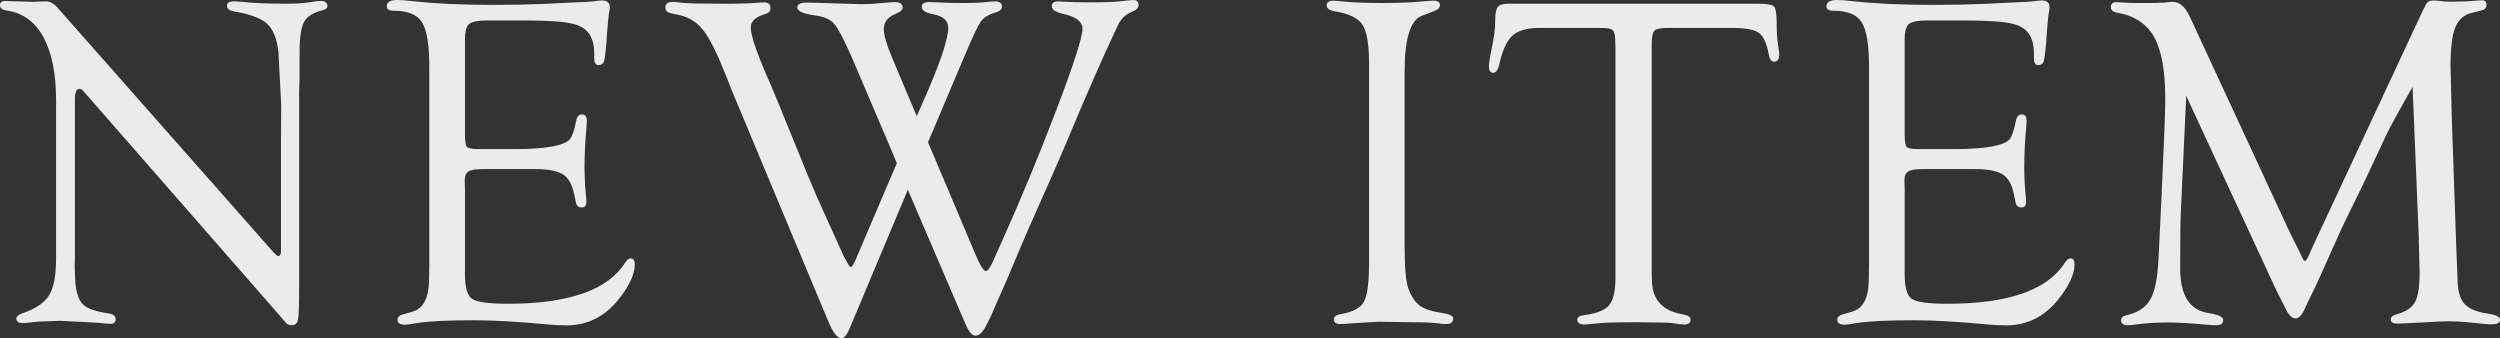
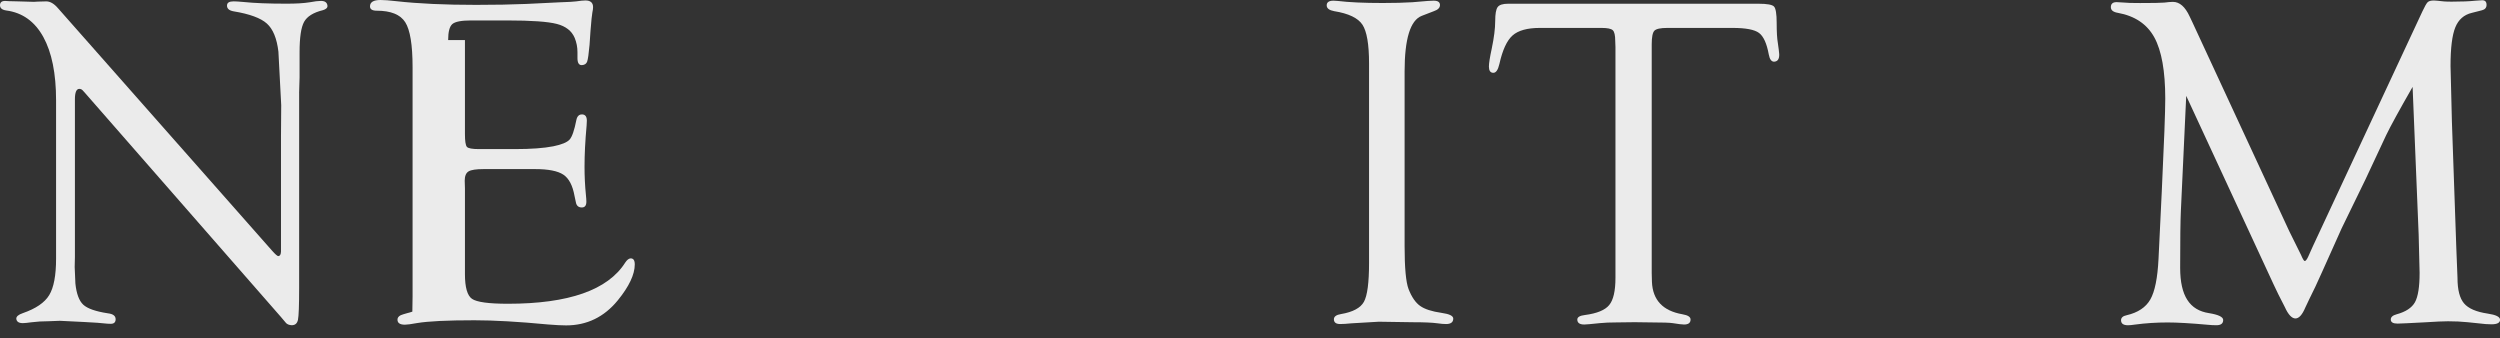
<svg xmlns="http://www.w3.org/2000/svg" id="_レイヤー_2" data-name="レイヤー_2" viewBox="0 0 882.69 119.42">
  <rect x="0" y="0" width="882.69" height="119.42" fill="#333333" stroke="none" />
  <defs>
    <style>
      .cls-1 {
        fill: #ebebeb;
      }
    </style>
  </defs>
  <g id="design">
    <path class="cls-1" d="M105.62,32.77v68.83c0,6.19-.14,9.95-.41,11.29-.28,1.34-1.04,1.98-2.3,1.93-.82-.06-1.45-.3-1.89-.74l-1.81-2.14L29.98,32.77l-.82-.9c-.33-.33-.71-.49-1.15-.49-1.04,0-1.56,1.23-1.56,3.7v55.74l-.08,3.45.25,5.84c.38,3.62,1.31,6.11,2.79,7.48,1.48,1.37,4.38,2.38,8.71,3.04,1.81.21,2.71.91,2.71,2.09,0,1.07-.58,1.61-1.72,1.61-.77,0-1.59-.06-2.46-.16-.6-.11-2.99-.27-7.15-.49l-8.38-.41-3.94.15c-2.14,0-4.16.12-6.08.37-1.42.2-2.44.3-3.04.3-1.42,0-2.19-.51-2.3-1.52-.05-.8.71-1.47,2.3-2.01,4.6-1.59,7.71-3.71,9.32-6.37,1.61-2.66,2.42-6.95,2.42-12.87v-55.89c0-9.48-1.51-16.95-4.52-22.4C12.26,7.57,7.91,4.46,2.22,3.7c-1.48-.21-2.22-.83-2.22-1.84S.6.33,1.81.33c.27,0,.71.03,1.31.08l3.37.08,5.5.16,1.31-.08c1.31-.05,2.33-.08,3.04-.08,1.37,0,2.74.79,4.11,2.38l75.56,85.58c1.2,1.37,1.97,2.03,2.3,1.97.55-.05.85-.57.9-1.56v-40.66l.08-11.09-.99-18.89c-.55-4.65-1.9-7.95-4.07-9.9-2.16-1.94-6.07-3.38-11.7-4.31-1.59-.27-2.38-.94-2.38-2.01s.79-1.52,2.38-1.52c.71,0,1.86.08,3.45.22,3.78.4,8.84.6,15.19.6,3.39,0,6.11-.16,8.13-.49,1.75-.33,3.09-.49,4.02-.49,1.42,0,2.19.57,2.3,1.72.05.71-.49,1.23-1.64,1.56-3.34.82-5.54,2.19-6.61,4.11-1.07,1.92-1.6,5.5-1.6,10.76v8.87l-.16,5.42Z" />
-     <path class="cls-1" d="M164.16,14.15v33.14c0,2.53.23,4.05.7,4.57.46.52,1.88.78,4.23.78h12.65c5.75,0,10.29-.33,13.63-.99,2.96-.6,4.87-1.4,5.75-2.38s1.67-3.29,2.38-6.9c.28-1.37.98-2.03,2.1-1.97,1.06.06,1.6.79,1.6,2.21,0,.38-.03.98-.09,1.8-.49,5.3-.73,10.13-.73,14.5,0,3.33.16,6.64.49,9.91.11,1.09.16,1.88.16,2.38,0,1.37-.53,2.05-1.6,2.05-1.18,0-1.88-.6-2.1-1.81l-.49-2.3c-.66-3.67-1.97-6.16-3.93-7.47-1.97-1.31-5.3-1.97-10-1.97h-18.11c-2.68,0-4.47.27-5.37.82-.9.55-1.35,1.65-1.35,3.29l.08,2.71v30.28c0,4.66.83,7.57,2.5,8.72,1.67,1.15,5.89,1.73,12.67,1.73,21.49,0,35.29-4.85,41.42-14.54.62-.93,1.23-1.42,1.85-1.48,1.01-.05,1.52.65,1.52,2.13,0,3.55-2,7.78-6,12.69-4.82,5.89-10.9,8.84-18.23,8.84-1.59,0-3.72-.11-6.41-.33-10.46-.99-19.11-1.48-25.95-1.48-9.58,0-16.34.33-20.29.99-2.08.38-3.5.57-4.27.57-1.75,0-2.63-.59-2.63-1.77,0-.91.71-1.55,2.13-1.93l3.12-.9c3.94-1.1,5.91-4.94,5.91-11.52l.08-5.35V23.68c0-7.84-.86-13.12-2.59-15.83-1.72-2.71-5.08-4.07-10.06-4.07-1.59,0-2.38-.51-2.38-1.53,0-1.5,1.23-2.25,3.7-2.25,1.37,0,3.2.14,5.5.41,7.83.88,17.25,1.31,28.25,1.31,6.68,0,12.59-.11,17.74-.33l11.66-.57c3.23-.11,5.2-.22,5.91-.33,1.48-.22,2.57-.33,3.29-.33,1.81,0,2.71.79,2.71,2.37,0,.49-.08,1.12-.25,1.88-.16.76-.38,2.95-.66,6.55l-.33,4.83c-.28,3.16-.56,5.14-.84,5.93-.28.79-.89,1.21-1.84,1.27-1.06.06-1.59-.77-1.59-2.46v-2.14c0-1.75-.33-3.42-.98-5.01-1.04-2.46-3.14-4.11-6.31-4.93-3.17-.82-8.99-1.23-17.46-1.23h-12.87c-3.39,0-5.58.43-6.56,1.28-.98.85-1.48,2.73-1.48,5.65Z" />
-     <path class="cls-1" d="M327.67,50.23l16.47,38.96c1.8,4.33,3.11,6.49,3.93,6.49.71,0,1.61-1.26,2.7-3.79.33-.82,1.01-2.33,2.04-4.53,7.2-15.98,13.9-32.1,20.1-48.38s9.29-25.87,9.29-28.78c0-2.58-2.33-4.36-6.98-5.35-2.57-.59-3.86-1.48-3.86-2.66s.79-1.69,2.39-1.69c.27,0,.77.03,1.48.08,2.3.16,5.6.25,9.88.25,4.99,0,8.73-.15,11.2-.45,1.87-.25,3.16-.37,3.87-.37,1.21,0,1.81.59,1.81,1.77,0,.97-.79,1.77-2.38,2.42-2.25.88-3.92,2.52-5.01,4.93l-4.52,9.78c-1.86,4.06-4.76,10.69-8.71,19.89-4.05,9.7-7.15,16.96-9.28,21.78l-9.86,22.27-6.57,15.53-3.94,8.96-1.81,4.19-1.23,2.47c-1.41,3.01-2.82,4.52-4.23,4.52-1.19,0-2.36-1.31-3.49-3.94l-20.42-47.58-20.56,48.98c-.97,2.35-1.98,3.5-3.01,3.45-1.41-.06-2.98-2.19-4.71-6.41l-33.92-81.2-2.13-5.42c-2.96-7.45-5.54-12.63-7.76-15.53-2.22-2.9-5.02-4.74-8.42-5.51l-3.37-.74c-1.15-.27-1.72-.94-1.72-2.01,0-1.29.82-1.93,2.47-1.93.49,0,1.18.06,2.06.16,2.14.27,4.88.41,8.23.41l10.12.08,6.91-.16c2.8-.22,4.5-.33,5.1-.33,1.48,0,2.22.67,2.22,2.01,0,1.02-.6,1.72-1.81,2.09-3.45.99-5.17,2.58-5.17,4.77,0,2.69,1.99,8.61,5.97,17.77,1.85,4.17,4.8,11.27,8.83,21.31,3.93,9.76,6.71,16.51,8.35,20.24l8.02,17.77c.87,1.98,1.47,3.29,1.8,3.95l.98,1.73c.6,1.21,1.06,1.81,1.39,1.81.38,0,.96-.88,1.72-2.63l.41-.99,14.1-33.05c-1.15-2.74-1.83-4.39-2.05-4.94l-7.31-17.13-6.82-15.97c-2.57-5.82-4.54-9.52-5.91-11.12-1.37-1.59-3.53-2.58-6.49-2.96-4.49-.59-6.68-1.59-6.57-2.98.05-1.08,1.21-1.61,3.46-1.61l3.21.08,15.97.49c2.3,0,5.02-.16,8.15-.49,1.81-.16,2.99-.25,3.54-.25,1.92,0,2.88.65,2.88,1.93,0,.86-.9,1.64-2.71,2.34-2.63,1.1-3.94,2.86-3.94,5.27,0,2.09.98,5.47,2.95,10.14l8.68,20.6c.72-1.7,1.27-2.97,1.66-3.79,6.3-14.06,9.46-23.21,9.46-27.44,0-2.53-1.81-4.12-5.42-4.78-2.63-.48-3.94-1.37-3.94-2.66,0-1.07.96-1.61,2.87-1.61.33,0,1.39.04,3.19.13,2.4.13,5.21.2,8.44.2,3.49,0,6.17-.11,8.03-.32,1.58-.17,2.7-.26,3.36-.26,1.64,0,2.46.64,2.46,1.93,0,.91-.96,1.64-2.88,2.17-2.08.66-3.6,1.65-4.56,2.96s-2.7,4.93-5.21,10.85l-13.47,31.82Z" />
+     <path class="cls-1" d="M164.16,14.15v33.14c0,2.53.23,4.05.7,4.57.46.52,1.88.78,4.23.78h12.65c5.75,0,10.29-.33,13.63-.99,2.96-.6,4.87-1.4,5.75-2.38s1.67-3.29,2.38-6.9c.28-1.37.98-2.03,2.1-1.97,1.06.06,1.6.79,1.6,2.21,0,.38-.03.98-.09,1.8-.49,5.3-.73,10.13-.73,14.5,0,3.33.16,6.64.49,9.91.11,1.09.16,1.88.16,2.38,0,1.37-.53,2.05-1.6,2.05-1.18,0-1.88-.6-2.1-1.81l-.49-2.3c-.66-3.67-1.97-6.16-3.93-7.47-1.97-1.31-5.3-1.97-10-1.97h-18.11c-2.68,0-4.47.27-5.37.82-.9.55-1.35,1.65-1.35,3.29l.08,2.71v30.28c0,4.66.83,7.57,2.5,8.72,1.67,1.15,5.89,1.73,12.67,1.73,21.49,0,35.29-4.85,41.42-14.54.62-.93,1.23-1.42,1.85-1.48,1.01-.05,1.52.65,1.52,2.13,0,3.55-2,7.78-6,12.69-4.82,5.89-10.9,8.84-18.23,8.84-1.59,0-3.72-.11-6.41-.33-10.46-.99-19.11-1.48-25.95-1.48-9.58,0-16.34.33-20.29.99-2.08.38-3.5.57-4.27.57-1.75,0-2.63-.59-2.63-1.77,0-.91.71-1.55,2.13-1.93l3.12-.9l.08-5.35V23.68c0-7.84-.86-13.12-2.59-15.83-1.72-2.71-5.08-4.07-10.06-4.07-1.59,0-2.38-.51-2.38-1.53,0-1.5,1.23-2.25,3.7-2.25,1.37,0,3.2.14,5.5.41,7.83.88,17.25,1.31,28.25,1.31,6.68,0,12.59-.11,17.74-.33l11.66-.57c3.23-.11,5.2-.22,5.91-.33,1.48-.22,2.57-.33,3.29-.33,1.81,0,2.71.79,2.71,2.37,0,.49-.08,1.12-.25,1.88-.16.76-.38,2.95-.66,6.55l-.33,4.83c-.28,3.16-.56,5.14-.84,5.93-.28.79-.89,1.21-1.84,1.27-1.06.06-1.59-.77-1.59-2.46v-2.14c0-1.75-.33-3.42-.98-5.01-1.04-2.46-3.14-4.11-6.31-4.93-3.17-.82-8.99-1.23-17.46-1.23h-12.87c-3.39,0-5.58.43-6.56,1.28-.98.85-1.48,2.73-1.48,5.65Z" />
    <path class="cls-1" d="M495.93,25.26v61.58c0,7.68.46,12.76,1.4,15.23,1.09,2.8,2.45,4.78,4.07,5.93,1.61,1.15,4.15,1.98,7.6,2.47,2.74.38,4.11,1.05,4.11,2.01,0,1.29-.85,1.93-2.55,1.93-.82,0-1.86-.09-3.12-.27-1.7-.24-4.6-.37-8.71-.37l-11.91-.18-9.69.57c-1.59.16-2.9.25-3.94.25-1.48,0-2.22-.56-2.22-1.68,0-.96.85-1.58,2.55-1.85,4.16-.71,6.84-2.15,8.05-4.32,1.2-2.17,1.81-6.73,1.81-13.7V22.45c0-6.8-.78-11.38-2.34-13.74-1.56-2.36-4.89-3.95-9.98-4.77-1.7-.32-2.57-.96-2.63-1.93-.06-1.18.74-1.77,2.38-1.77.44,0,.93.03,1.48.09,4,.49,9.31.73,15.93.73,4.05,0,7.53-.09,10.43-.27l5.5-.46c1.04-.06,1.72-.09,2.05-.09,1.48,0,2.22.51,2.22,1.53,0,.96-.71,1.69-2.14,2.17l-4.27,1.65c-4.05,1.54-6.08,8.1-6.08,19.67Z" />
    <path class="cls-1" d="M611.76,9.86h-23.08c-2.41,0-3.93.33-4.56.99-.63.66-.94,2.28-.94,4.85v80.62l.08,3.21c.27,6.42,3.86,10.23,10.76,11.43,1.92.32,2.88.94,2.88,1.85,0,1.18-.77,1.77-2.3,1.77-.66,0-2-.16-4.03-.49-1.04-.16-3.51-.25-7.41-.25l-6.01-.08-6.42.08c-2.3,0-4.25.08-5.84.25-3.13.33-4.97.49-5.51.49-1.65,0-2.47-.59-2.47-1.76,0-.85.9-1.39,2.71-1.6,4.22-.55,7.06-1.71,8.54-3.5,1.48-1.78,2.22-4.98,2.22-9.58V16.6l-.08-2.14c0-1.97-.29-3.24-.86-3.78-.58-.55-1.9-.82-3.98-.82h-21.77c-4.43,0-7.65.89-9.65,2.67-2,1.78-3.54,5.13-4.64,10.06-.49,2.14-1.23,3.18-2.22,3.12-.99-.05-1.48-.79-1.48-2.21,0-1.15.33-3.25.99-6.3.82-3.93,1.23-7.18,1.23-9.74s.29-4.16.86-4.95c.58-.79,1.79-1.19,3.66-1.19h88.45c3.01,0,4.83.33,5.46.98.63.65.95,2.59.95,5.81s.14,5.56.41,7.04c.27,1.85.44,3.19.49,4.01.05,1.64-.52,2.51-1.72,2.62-.99.06-1.64-.79-1.97-2.55-.71-3.89-1.86-6.42-3.45-7.6-1.59-1.18-4.68-1.77-9.28-1.77Z" />
-     <path class="cls-1" d="M672.49,14.15v33.14c0,2.53.23,4.05.7,4.57.46.52,1.88.78,4.23.78h12.65c5.75,0,10.29-.33,13.63-.99,2.96-.6,4.87-1.4,5.75-2.38s1.67-3.29,2.38-6.9c.28-1.37.98-2.03,2.1-1.97,1.06.06,1.6.79,1.6,2.21,0,.38-.03.98-.09,1.8-.49,5.3-.73,10.13-.73,14.5,0,3.33.16,6.64.49,9.91.11,1.09.16,1.88.16,2.38,0,1.37-.53,2.05-1.6,2.05-1.18,0-1.88-.6-2.1-1.81l-.49-2.3c-.66-3.67-1.97-6.16-3.93-7.47-1.97-1.31-5.3-1.97-10-1.97h-18.11c-2.68,0-4.47.27-5.37.82-.9.55-1.35,1.65-1.35,3.29l.08,2.71v30.28c0,4.66.83,7.57,2.5,8.72,1.67,1.15,5.89,1.73,12.67,1.73,21.49,0,35.29-4.85,41.42-14.54.62-.93,1.23-1.42,1.85-1.48,1.01-.05,1.52.65,1.52,2.13,0,3.55-2,7.78-6,12.69-4.82,5.89-10.9,8.84-18.23,8.84-1.59,0-3.72-.11-6.41-.33-10.46-.99-19.11-1.48-25.95-1.48-9.58,0-16.34.33-20.29.99-2.08.38-3.5.57-4.27.57-1.75,0-2.63-.59-2.63-1.77,0-.91.71-1.55,2.13-1.93l3.12-.9c3.94-1.1,5.91-4.94,5.91-11.52l.08-5.35V23.68c0-7.84-.86-13.12-2.59-15.83-1.72-2.71-5.08-4.07-10.06-4.07-1.59,0-2.38-.51-2.38-1.53,0-1.5,1.23-2.25,3.7-2.25,1.37,0,3.2.14,5.5.41,7.83.88,17.25,1.31,28.25,1.31,6.68,0,12.59-.11,17.74-.33l11.66-.57c3.23-.11,5.2-.22,5.91-.33,1.48-.22,2.57-.33,3.29-.33,1.81,0,2.71.79,2.71,2.37,0,.49-.08,1.12-.25,1.88-.16.76-.38,2.95-.66,6.55l-.33,4.83c-.28,3.16-.56,5.14-.84,5.93-.28.79-.89,1.21-1.84,1.27-1.06.06-1.59-.77-1.59-2.46v-2.14c0-1.75-.33-3.42-.98-5.01-1.04-2.46-3.14-4.11-6.31-4.93-3.17-.82-8.99-1.23-17.46-1.23h-12.87c-3.39,0-5.58.43-6.56,1.28-.98.85-1.48,2.73-1.48,5.65Z" />
    <path class="cls-1" d="M851.81,30.72c-4.67,8.15-7.77,13.81-9.3,16.98l-7.33,15.67-8.39,17.23c-.44.99-2.74,6.13-6.92,15.43-1.7,3.83-3.18,6.97-4.44,9.43-.71,1.48-1.21,2.52-1.48,3.12-1.08,2.57-2.25,3.86-3.49,3.86s-2.55-1.34-3.74-4.02c-.22-.49-.98-2-2.3-4.51l-1.65-3.45-30.87-66.62-1.89,40.66c-.16,3.34-.25,10.02-.25,20.04s3.39,14.98,10.18,16.02c3.34.54,5.01,1.34,5.01,2.42,0,1.23-.79,1.85-2.38,1.85-1.04,0-2.05-.06-3.03-.16-6.12-.55-10.85-.82-14.18-.82-3.99,0-7.81.25-11.47.74-1.09.16-1.94.25-2.54.25-1.64,0-2.46-.59-2.46-1.77,0-.91.66-1.5,1.97-1.77,4-.93,6.79-2.79,8.38-5.59s2.55-7.56,2.88-14.3l1.15-23.84c.82-17.26,1.23-28.17,1.23-32.71,0-9.75-1.29-16.97-3.86-21.66-2.57-4.68-6.87-7.58-12.89-8.67-1.64-.27-2.46-.94-2.46-2.01,0-1.18.68-1.77,2.05-1.77.49,0,1.4.06,2.71.16.77.11,2.63.16,5.58.16,4.49,0,7.33-.05,8.54-.16,1.26-.16,2.27-.25,3.04-.25,2.35,0,4.32,1.72,5.91,5.17l.9,1.89,34.23,73.84,4.19,8.46c.6,1.42,1.04,2.14,1.31,2.14.33,0,.74-.52,1.23-1.56l.99-2.22.74-1.64,38.57-82.7c.82-1.75,1.44-2.84,1.85-3.25.41-.41,1.14-.62,2.18-.62.44,0,1.64.11,3.61.33.71.06,1.61.08,2.71.08,3.45,0,6.21-.11,8.29-.33.99-.05,1.78-.11,2.38-.16,1.09-.05,1.64.48,1.64,1.61,0,1.02-.55,1.66-1.64,1.93l-3.53.9c-2.79.66-4.75,2.37-5.87,5.14-1.12,2.77-1.68,7.31-1.68,13.61l.49,19.82,1.56,44.67.41,10.36c0,4.17.77,7.16,2.3,8.97,1.53,1.81,4.32,3.02,8.38,3.62,2.9.43,4.35,1.15,4.35,2.17,0,1.07-1.01,1.61-3.03,1.61-.6,0-1.28-.03-2.05-.08l-6.39-.66c-2.13-.22-4.43-.33-6.88-.33-1.69,0-4.37.12-8.03.36-5.68.3-8.96.46-9.83.46-1.58,0-2.38-.48-2.38-1.44,0-.85.68-1.47,2.05-1.84,3.23-.88,5.39-2.3,6.49-4.27,1.09-1.97,1.64-5.43,1.64-10.36l-.33-13.4-2.14-52.21Z" />
  </g>
</svg>